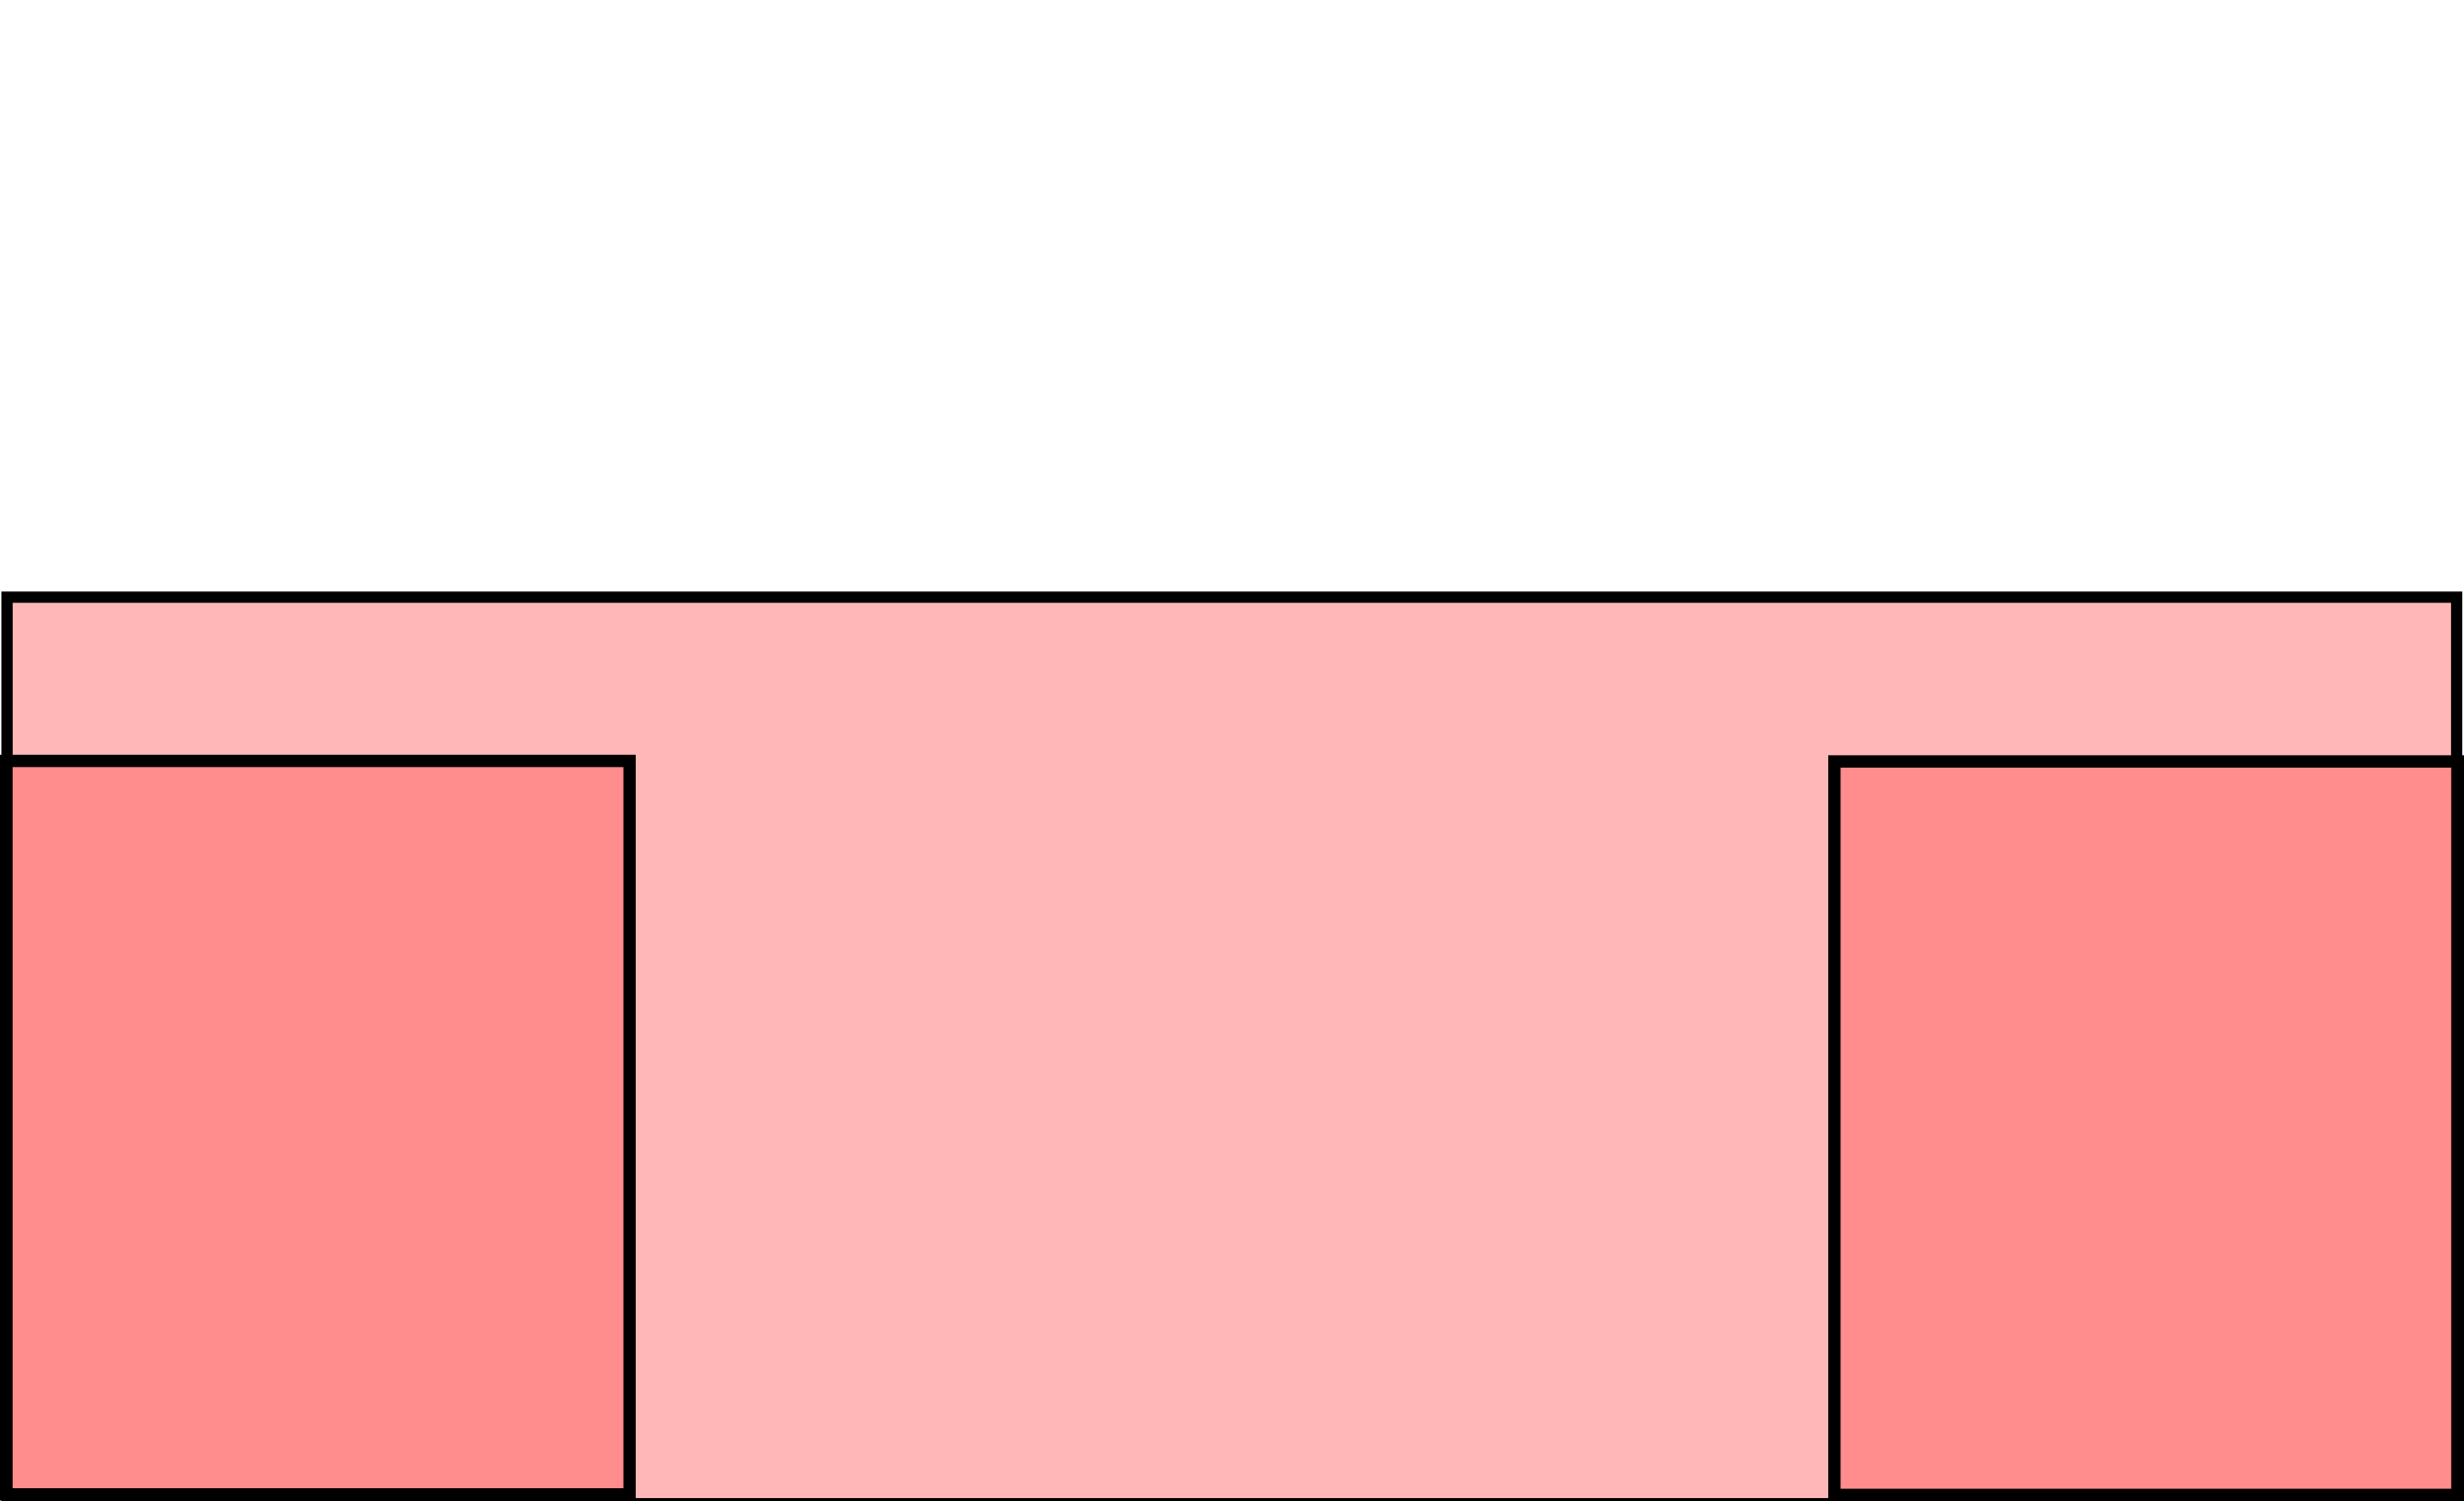
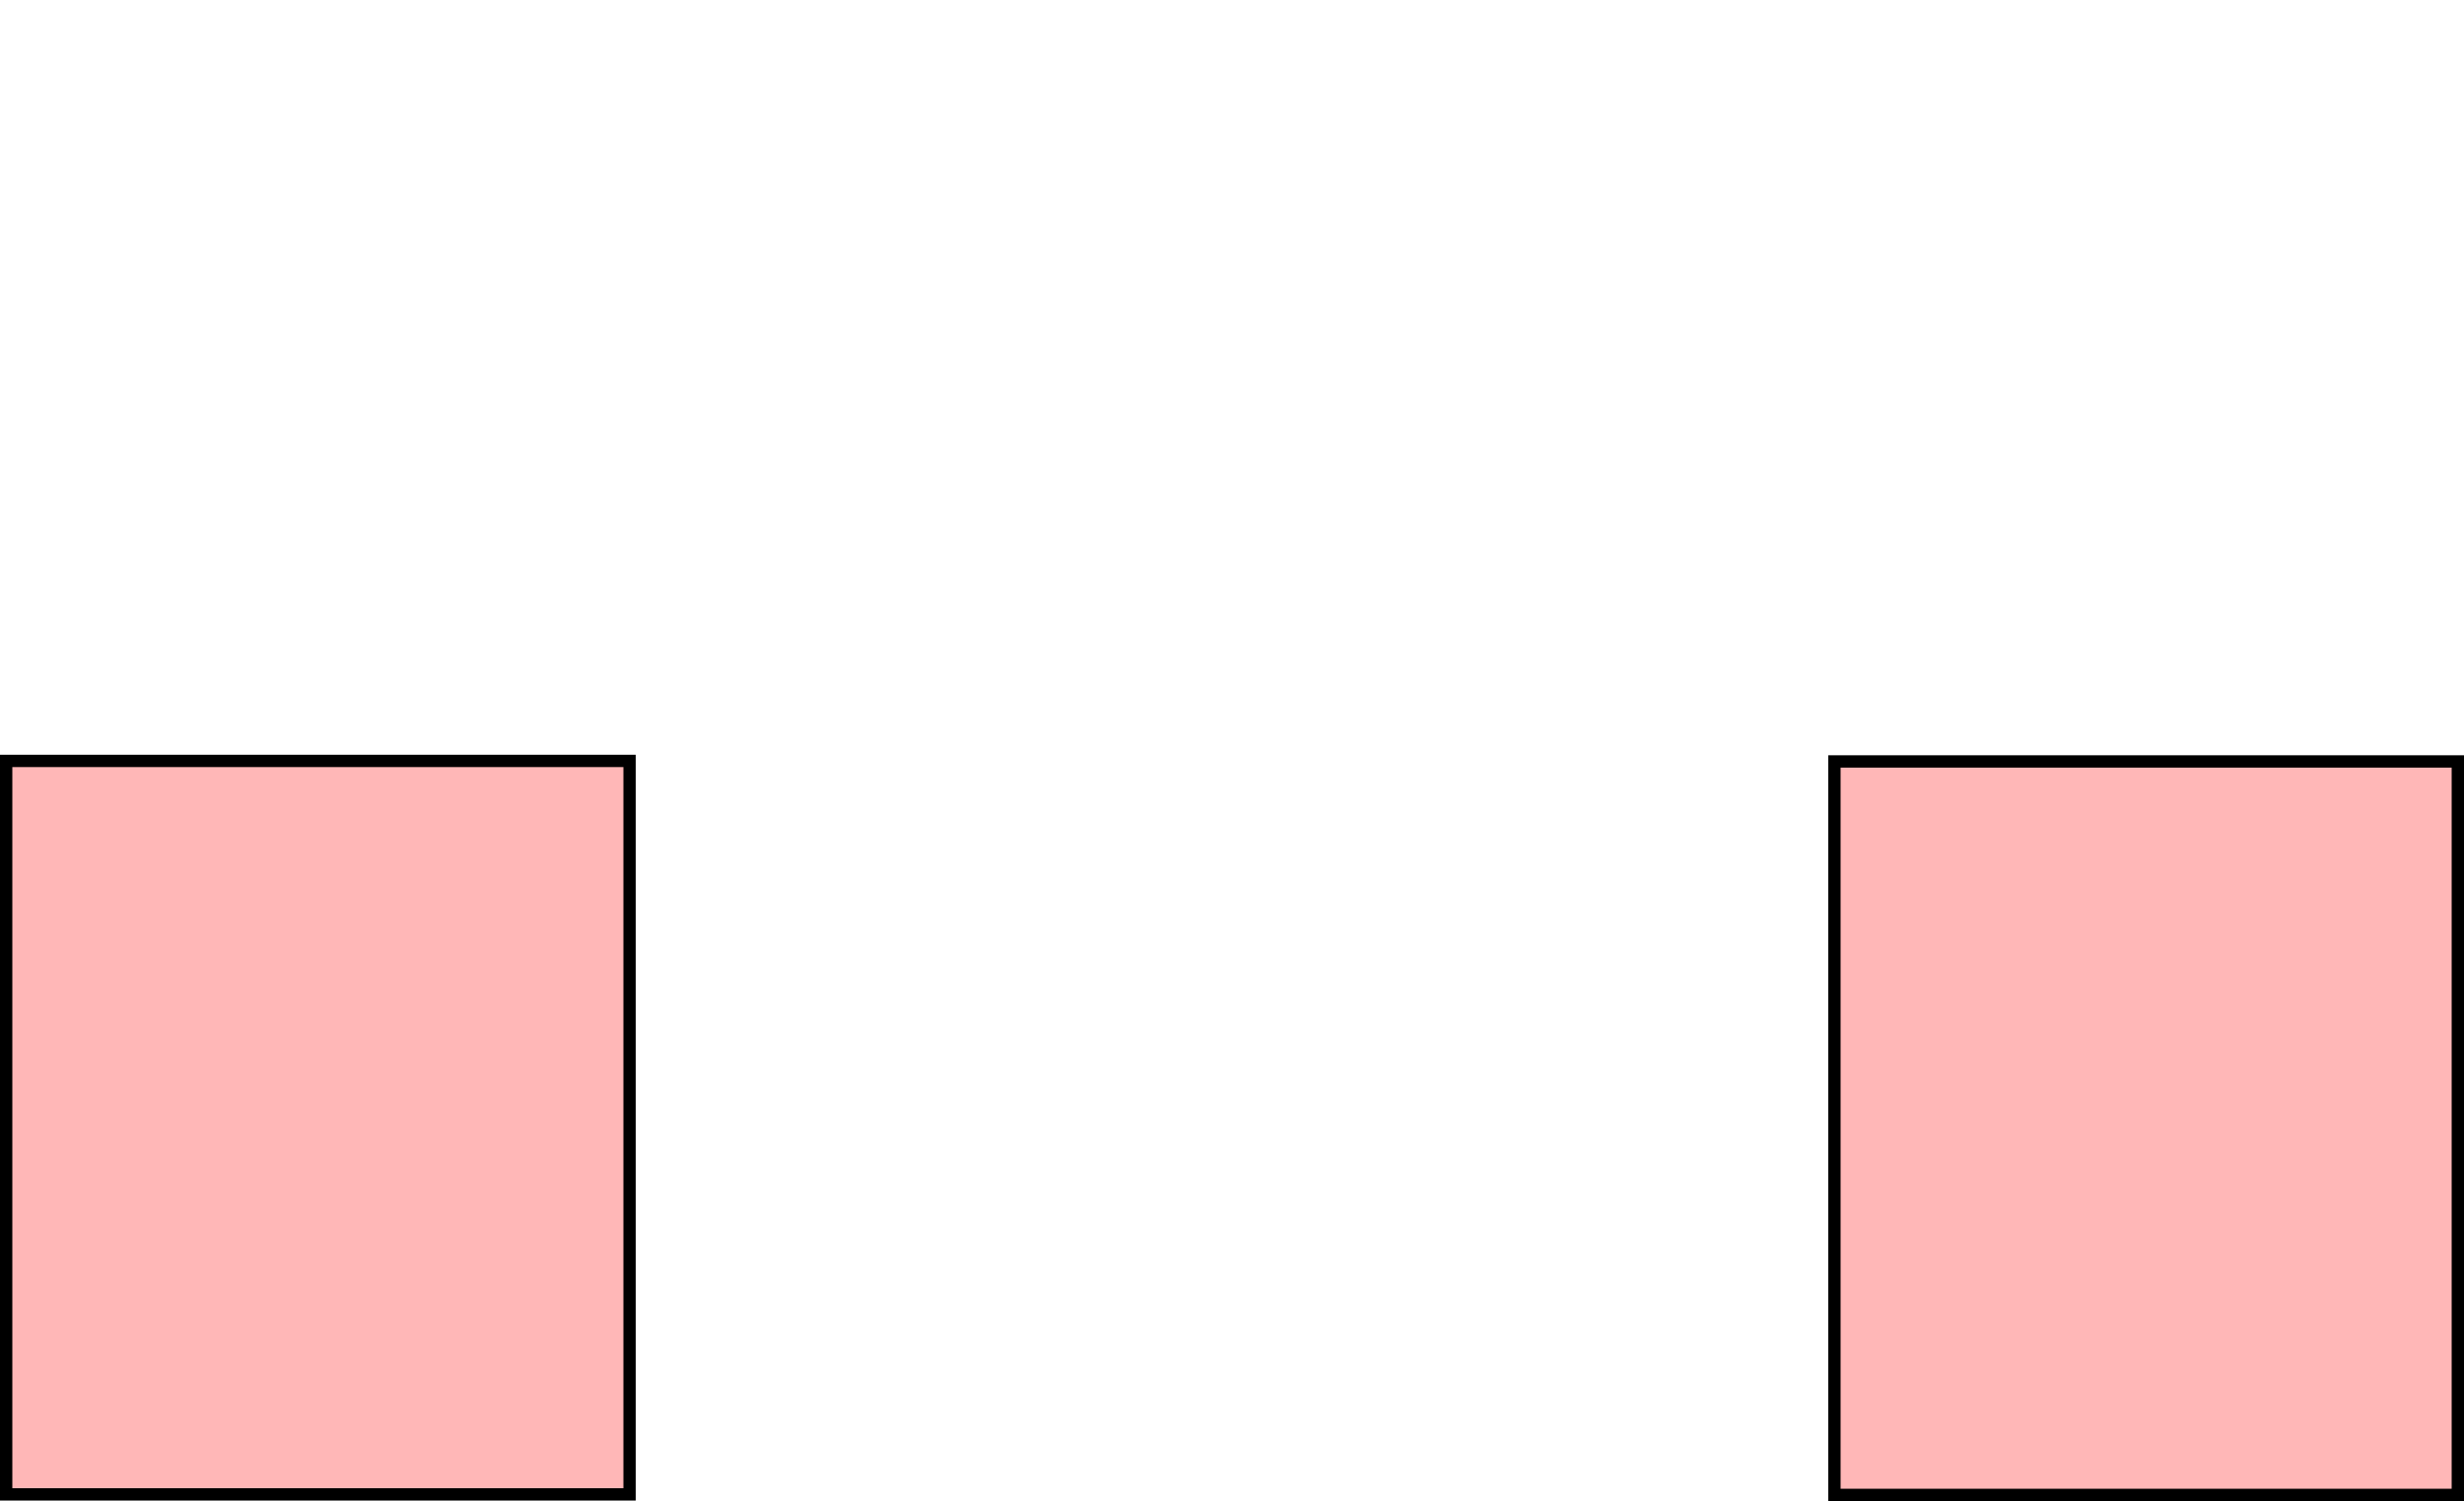
<svg xmlns="http://www.w3.org/2000/svg" xmlns:ns1="http://www.inkscape.org/namespaces/inkscape" xmlns:ns2="http://sodipodi.sourceforge.net/DTD/sodipodi-0.dtd" width="199.851" height="121.755" id="svg2" version="1.1" ns1:version="0.47 r22583" ns2:docname="multilevel_building_4.svg" ns1:export-filename="/home/jongleur/Dokumente/OSM proposals/multilevel_building_2.png" ns1:export-xdpi="90" ns1:export-ydpi="90">
  <defs id="defs4">
    <ns1:perspective ns2:type="inkscape:persp3d" ns1:vp_x="-5.4217602 : 423.4085 : 1" ns1:vp_y="64.345127 : 756.8864 : 0" ns1:vp_z="748.3953 : 423.4085 : 1" ns1:persp3d-origin="360.20104 : 290.65539 : 1" id="perspective10" />
    <ns1:perspective id="perspective3598" ns1:persp3d-origin="0.5 : 0.33333333 : 1" ns1:vp_z="1 : 0.5 : 1" ns1:vp_y="0 : 1000 : 0" ns1:vp_x="0 : 0.5 : 1" ns2:type="inkscape:persp3d" />
    <ns1:perspective id="perspective3620" ns1:persp3d-origin="0.5 : 0.33333333 : 1" ns1:vp_z="1 : 0.5 : 1" ns1:vp_y="0 : 1000 : 0" ns1:vp_x="0 : 0.5 : 1" ns2:type="inkscape:persp3d" />
    <ns1:perspective id="perspective3695" ns1:persp3d-origin="0.5 : 0.33333333 : 1" ns1:vp_z="1 : 0.5 : 1" ns1:vp_y="0 : 1000 : 0" ns1:vp_x="0 : 0.5 : 1" ns2:type="inkscape:persp3d" />
    <ns1:perspective id="perspective3695-5" ns1:persp3d-origin="0.5 : 0.33333333 : 1" ns1:vp_z="1 : 0.5 : 1" ns1:vp_y="0 : 1000 : 0" ns1:vp_x="0 : 0.5 : 1" ns2:type="inkscape:persp3d" />
  </defs>
  <ns2:namedview id="base" pagecolor="#ffffff" bordercolor="#666666" borderopacity="1.0" ns1:pageopacity="0.0" ns1:pageshadow="2" ns1:zoom="1.979899" ns1:cx="137.24971" ns1:cy="73.499994" ns1:document-units="px" ns1:current-layer="layer1" showgrid="false" ns1:snap-bbox="false" ns1:snap-grids="true" ns1:snap-to-guides="true" ns1:window-width="1366" ns1:window-height="693" ns1:window-x="0" ns1:window-y="24" ns1:window-maximized="1" />
  <g ns1:label="Ebene 1" ns1:groupmode="layer" id="layer1" transform="translate(-139.087,-130.839)">
-     <rect style="fill:#ff5555;fill-opacity:0.424;stroke:#000000;stroke-width:0.911;stroke-miterlimit:4;stroke-opacity:1;stroke-dasharray:none" id="rect2816" width="198.684" height="73.531" x="139.658" y="179.277" />
    <rect style="fill:#ff5555;fill-opacity:0.424;stroke:#000000;stroke-width:1;stroke-miterlimit:4;stroke-opacity:1;stroke-dasharray:none" id="rect2816-5" width="50.564" height="59.493" x="287.874" y="192.601" />
    <rect style="fill:#ff5555;fill-opacity:0.424;stroke:#000000;stroke-width:1;stroke-miterlimit:4;stroke-opacity:1;stroke-dasharray:none" id="rect2816-5-4" width="50.564" height="59.493" x="139.587" y="192.559" />
  </g>
</svg>